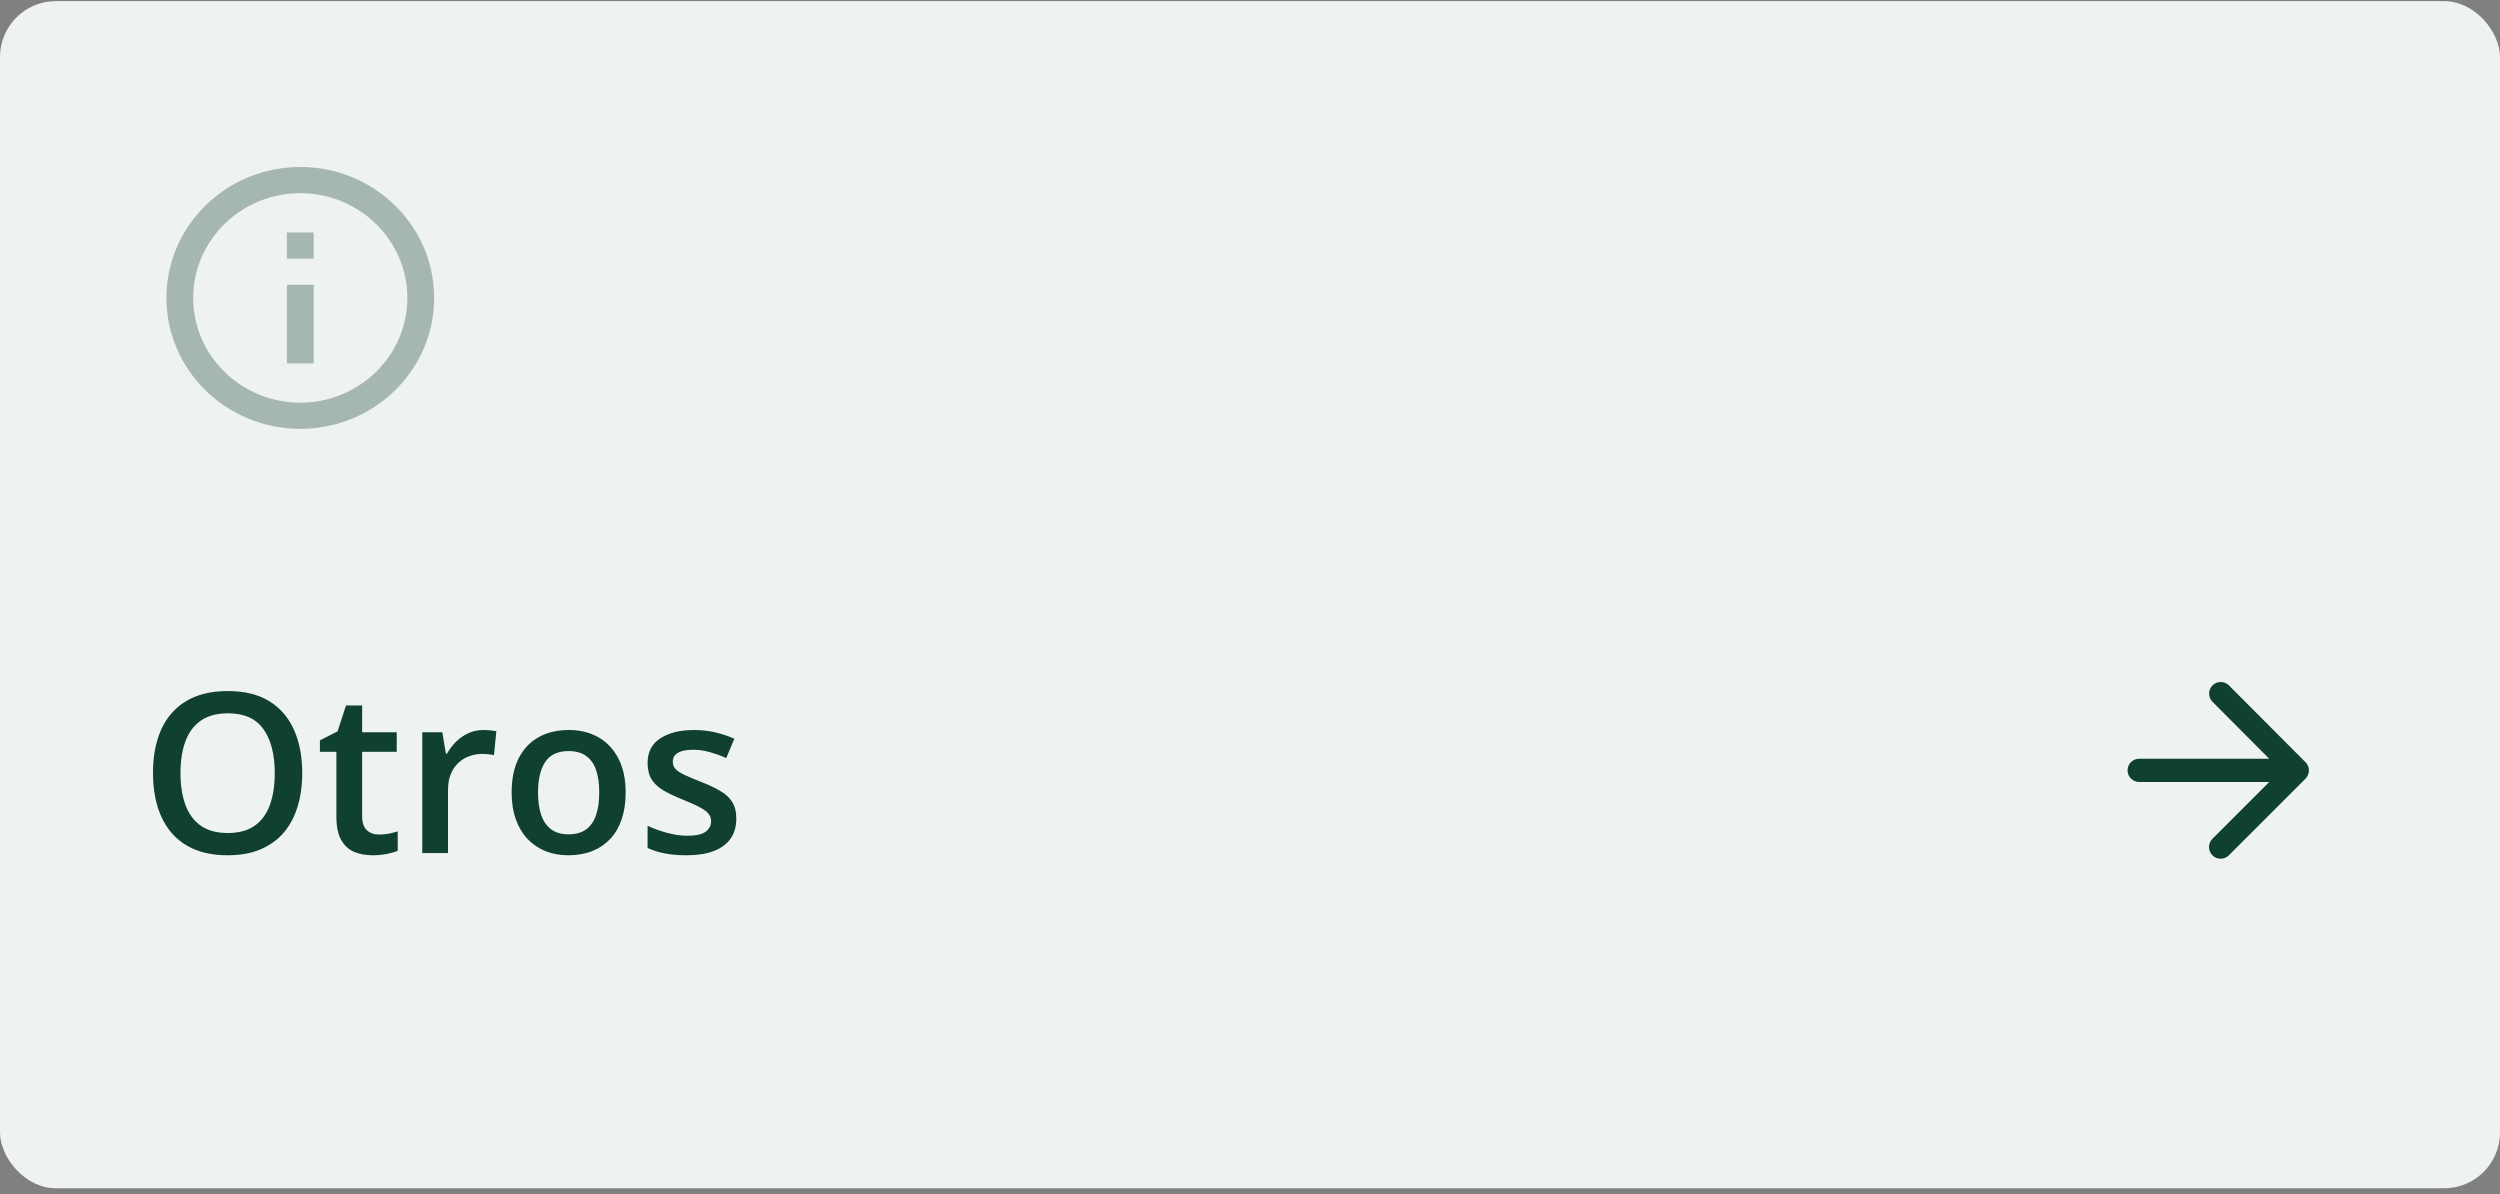
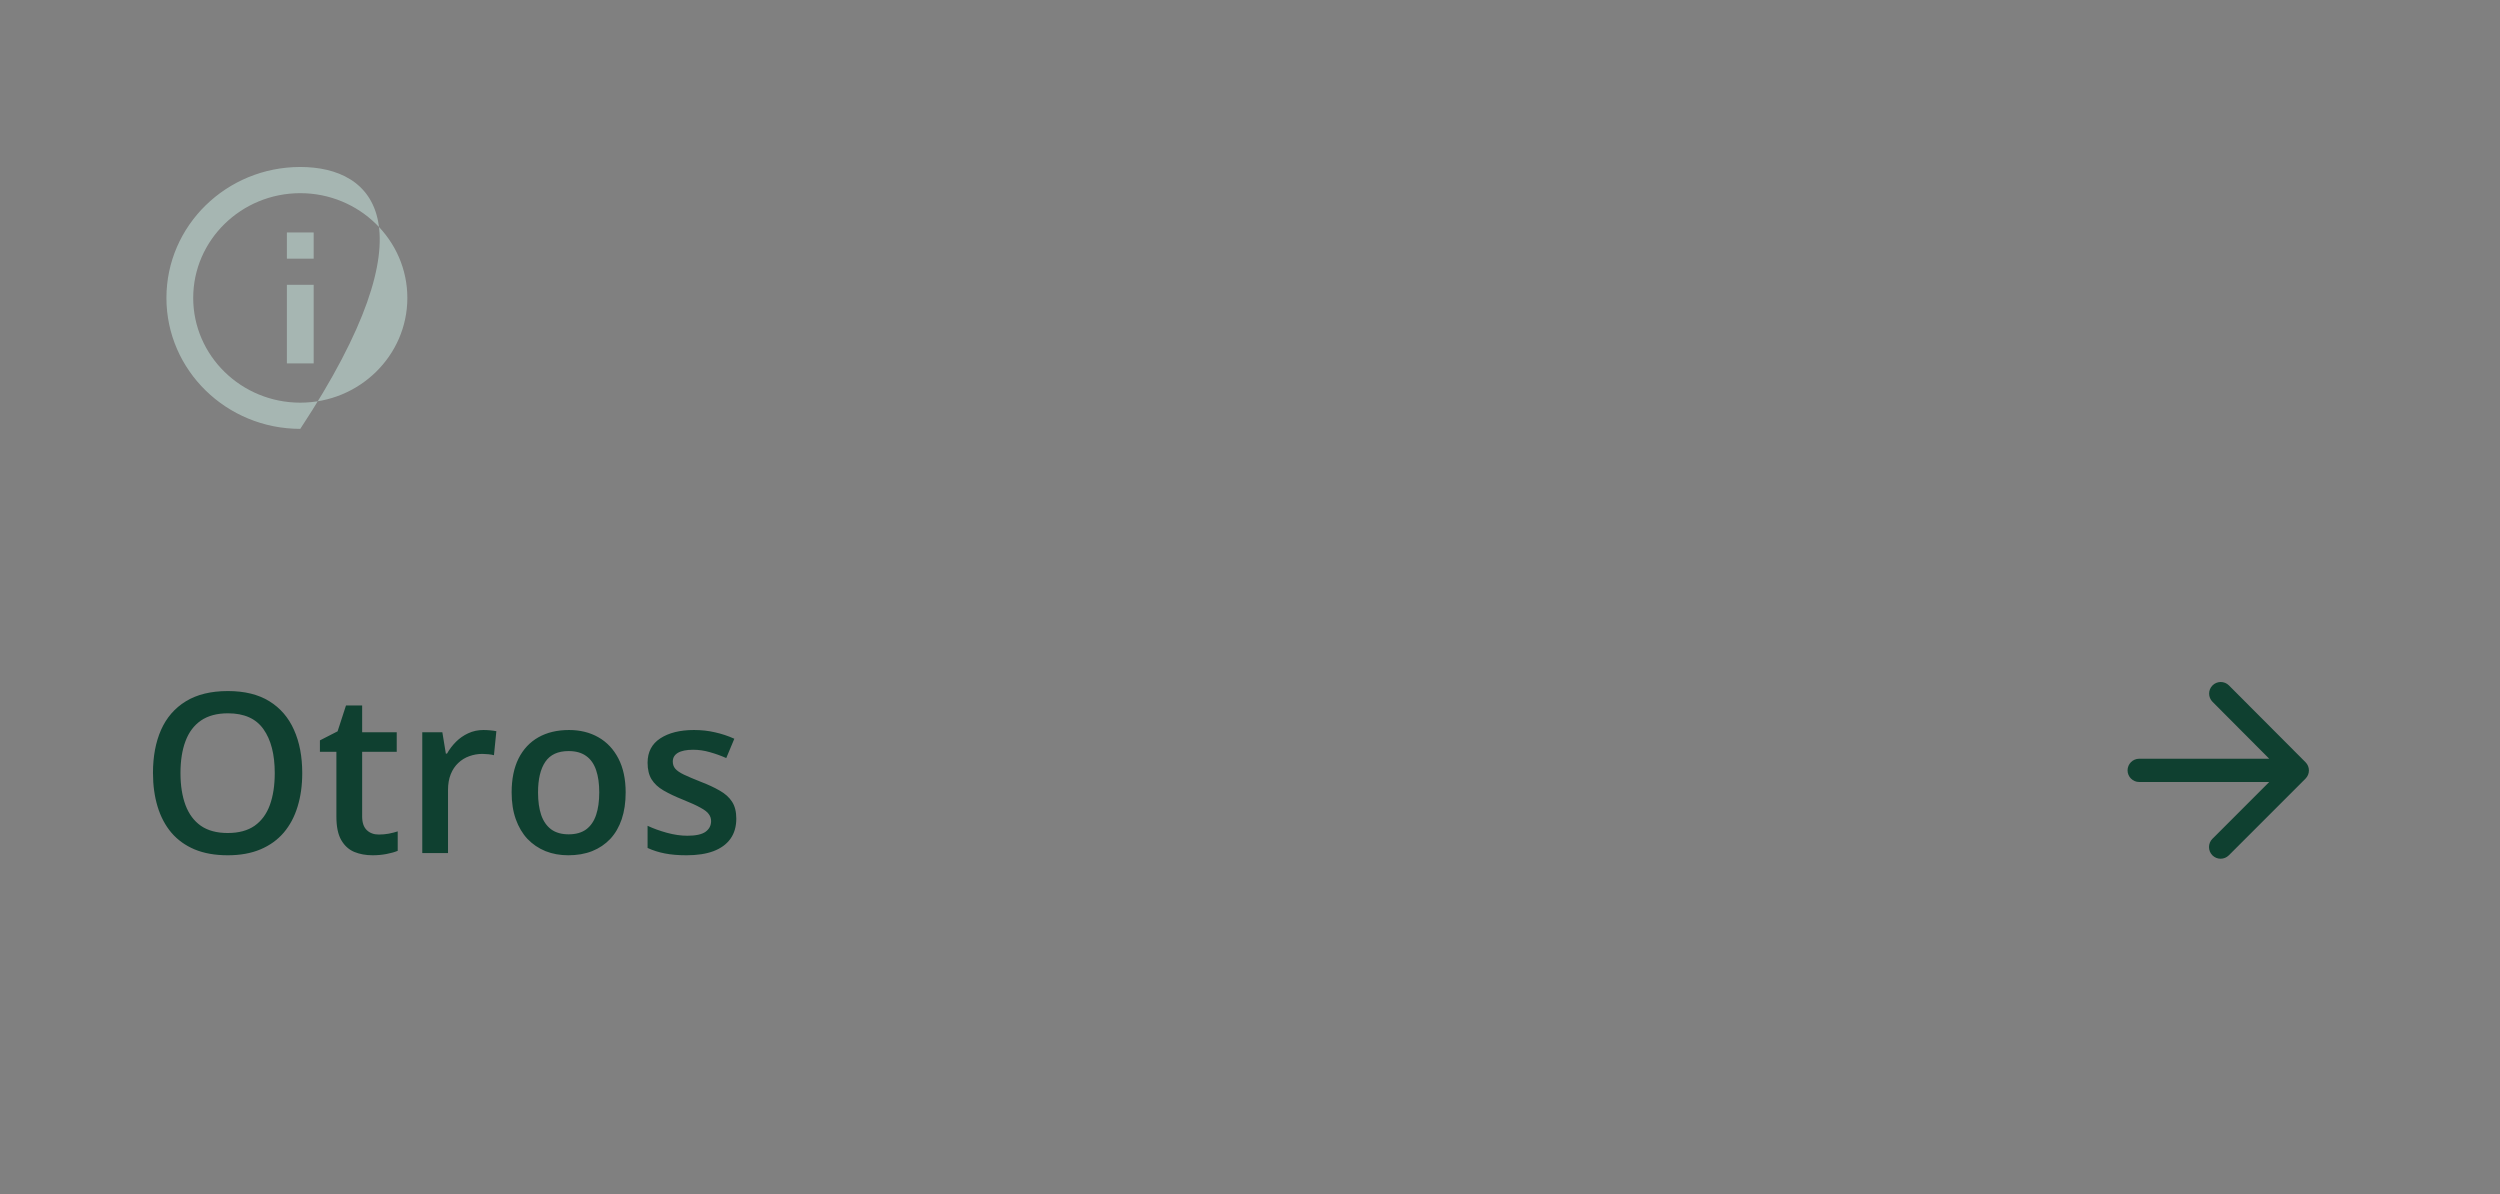
<svg xmlns="http://www.w3.org/2000/svg" width="358" height="171" viewBox="0 0 358 171" fill="none">
  <rect x="0" y="0" width="358" height="171" fill="#808080" stroke="none" />
-   <rect y="0.162" width="358" height="170" rx="8" fill="#EEF3EF" />
-   <path d="M41.083 33.287H44.917V37.037H41.083V33.287ZM41.083 40.787H44.917V52.037H41.083V40.787ZM43 23.912C32.42 23.912 23.833 32.312 23.833 42.662C23.833 53.012 32.42 61.412 43 61.412C53.58 61.412 62.167 53.012 62.167 42.662C62.167 32.312 53.58 23.912 43 23.912ZM43 57.662C34.547 57.662 27.667 50.931 27.667 42.662C27.667 34.393 34.547 27.662 43 27.662C51.452 27.662 58.333 34.393 58.333 42.662C58.333 50.931 51.452 57.662 43 57.662Z" fill="#A6B6B2" />
+   <path d="M41.083 33.287H44.917V37.037H41.083V33.287ZM41.083 40.787H44.917V52.037H41.083V40.787ZM43 23.912C32.42 23.912 23.833 32.312 23.833 42.662C23.833 53.012 32.42 61.412 43 61.412C62.167 32.312 53.58 23.912 43 23.912ZM43 57.662C34.547 57.662 27.667 50.931 27.667 42.662C27.667 34.393 34.547 27.662 43 27.662C51.452 27.662 58.333 34.393 58.333 42.662C58.333 50.931 51.452 57.662 43 57.662Z" fill="#A6B6B2" />
  <path d="M43.281 110.709C43.281 112.469 43.057 114.074 42.609 115.521C42.172 116.959 41.51 118.199 40.625 119.24C39.74 120.271 38.63 121.068 37.297 121.631C35.964 122.193 34.401 122.475 32.609 122.475C30.787 122.475 29.203 122.193 27.859 121.631C26.526 121.068 25.417 120.266 24.531 119.225C23.656 118.183 23 116.938 22.562 115.49C22.125 114.042 21.906 112.438 21.906 110.678C21.906 108.324 22.292 106.271 23.062 104.521C23.844 102.761 25.026 101.396 26.609 100.428C28.203 99.449 30.213 98.959 32.641 98.959C35.016 98.959 36.99 99.443 38.562 100.412C40.135 101.381 41.312 102.745 42.094 104.506C42.885 106.256 43.281 108.324 43.281 110.709ZM25.844 110.709C25.844 112.469 26.083 113.995 26.562 115.287C27.042 116.568 27.776 117.558 28.766 118.256C29.766 118.943 31.047 119.287 32.609 119.287C34.182 119.287 35.464 118.943 36.453 118.256C37.443 117.558 38.172 116.568 38.641 115.287C39.109 113.995 39.344 112.469 39.344 110.709C39.344 108.032 38.807 105.938 37.734 104.428C36.672 102.907 34.974 102.146 32.641 102.146C31.078 102.146 29.792 102.49 28.781 103.178C27.781 103.865 27.042 104.85 26.562 106.131C26.083 107.402 25.844 108.928 25.844 110.709ZM54.25 119.506C54.729 119.506 55.203 119.464 55.672 119.381C56.141 119.287 56.568 119.178 56.953 119.053V121.834C56.547 122.011 56.021 122.162 55.375 122.287C54.729 122.412 54.057 122.475 53.359 122.475C52.38 122.475 51.5 122.313 50.719 121.99C49.938 121.657 49.318 121.089 48.859 120.287C48.401 119.485 48.172 118.376 48.172 116.959V107.662H45.812V106.021L48.344 104.725L49.547 101.021H51.859V104.865H56.812V107.662H51.859V116.912C51.859 117.787 52.078 118.438 52.516 118.865C52.953 119.292 53.531 119.506 54.25 119.506ZM69.234 104.537C69.526 104.537 69.844 104.553 70.188 104.584C70.531 104.615 70.828 104.657 71.078 104.709L70.734 108.146C70.516 108.084 70.245 108.037 69.922 108.006C69.609 107.975 69.328 107.959 69.078 107.959C68.422 107.959 67.797 108.068 67.203 108.287C66.609 108.495 66.083 108.818 65.625 109.256C65.167 109.683 64.807 110.219 64.547 110.865C64.287 111.511 64.156 112.261 64.156 113.115V122.162H60.469V104.865H63.344L63.844 107.912H64.016C64.359 107.298 64.787 106.735 65.297 106.225C65.807 105.714 66.391 105.308 67.047 105.006C67.713 104.693 68.443 104.537 69.234 104.537ZM89.594 113.475C89.594 114.912 89.406 116.188 89.031 117.303C88.656 118.417 88.109 119.36 87.391 120.131C86.672 120.891 85.807 121.475 84.797 121.881C83.787 122.277 82.646 122.475 81.375 122.475C80.188 122.475 79.099 122.277 78.109 121.881C77.12 121.475 76.26 120.891 75.531 120.131C74.812 119.36 74.255 118.417 73.859 117.303C73.463 116.188 73.266 114.912 73.266 113.475C73.266 111.568 73.594 109.954 74.25 108.631C74.917 107.298 75.865 106.282 77.094 105.584C78.323 104.886 79.787 104.537 81.484 104.537C83.078 104.537 84.484 104.886 85.703 105.584C86.922 106.282 87.875 107.298 88.562 108.631C89.25 109.964 89.594 111.579 89.594 113.475ZM77.047 113.475C77.047 114.735 77.198 115.813 77.5 116.709C77.812 117.605 78.292 118.292 78.938 118.771C79.583 119.24 80.417 119.475 81.438 119.475C82.458 119.475 83.292 119.24 83.938 118.771C84.583 118.292 85.057 117.605 85.359 116.709C85.662 115.813 85.812 114.735 85.812 113.475C85.812 112.214 85.662 111.146 85.359 110.271C85.057 109.386 84.583 108.714 83.938 108.256C83.292 107.787 82.453 107.553 81.422 107.553C79.901 107.553 78.792 108.063 78.094 109.084C77.396 110.105 77.047 111.568 77.047 113.475ZM105.438 117.225C105.438 118.36 105.161 119.318 104.609 120.1C104.057 120.881 103.25 121.475 102.188 121.881C101.135 122.277 99.844 122.475 98.312 122.475C97.104 122.475 96.062 122.386 95.188 122.209C94.323 122.042 93.505 121.782 92.734 121.428V118.256C93.557 118.641 94.479 118.975 95.5 119.256C96.531 119.537 97.505 119.678 98.422 119.678C99.63 119.678 100.5 119.49 101.031 119.115C101.562 118.73 101.828 118.219 101.828 117.584C101.828 117.209 101.719 116.876 101.5 116.584C101.292 116.282 100.896 115.975 100.312 115.662C99.74 115.339 98.896 114.954 97.781 114.506C96.688 114.068 95.766 113.631 95.016 113.193C94.266 112.756 93.698 112.23 93.312 111.615C92.927 110.99 92.734 110.193 92.734 109.225C92.734 107.693 93.338 106.532 94.547 105.74C95.766 104.938 97.375 104.537 99.375 104.537C100.438 104.537 101.438 104.646 102.375 104.865C103.323 105.074 104.25 105.381 105.156 105.787L104 108.553C103.219 108.209 102.432 107.928 101.641 107.709C100.859 107.48 100.062 107.365 99.25 107.365C98.302 107.365 97.578 107.511 97.078 107.803C96.588 108.094 96.344 108.511 96.344 109.053C96.344 109.459 96.463 109.803 96.703 110.084C96.943 110.365 97.354 110.646 97.938 110.928C98.531 111.209 99.354 111.558 100.406 111.975C101.438 112.37 102.328 112.787 103.078 113.225C103.839 113.652 104.422 114.178 104.828 114.803C105.234 115.428 105.438 116.235 105.438 117.225Z" fill="#0F4030" />
  <path d="M306.333 111.983H324.95L316.817 120.116C316.167 120.766 316.167 121.833 316.817 122.483C317.467 123.133 318.517 123.133 319.167 122.483L330.15 111.5C330.8 110.85 330.8 109.8 330.15 109.15L319.183 98.15C318.533 97.5 317.483 97.5 316.833 98.15C316.183 98.8 316.183 99.85 316.833 100.5L324.95 108.65H306.333C305.417 108.65 304.667 109.4 304.667 110.316C304.667 111.233 305.417 111.983 306.333 111.983Z" fill="#0F4030" />
</svg>